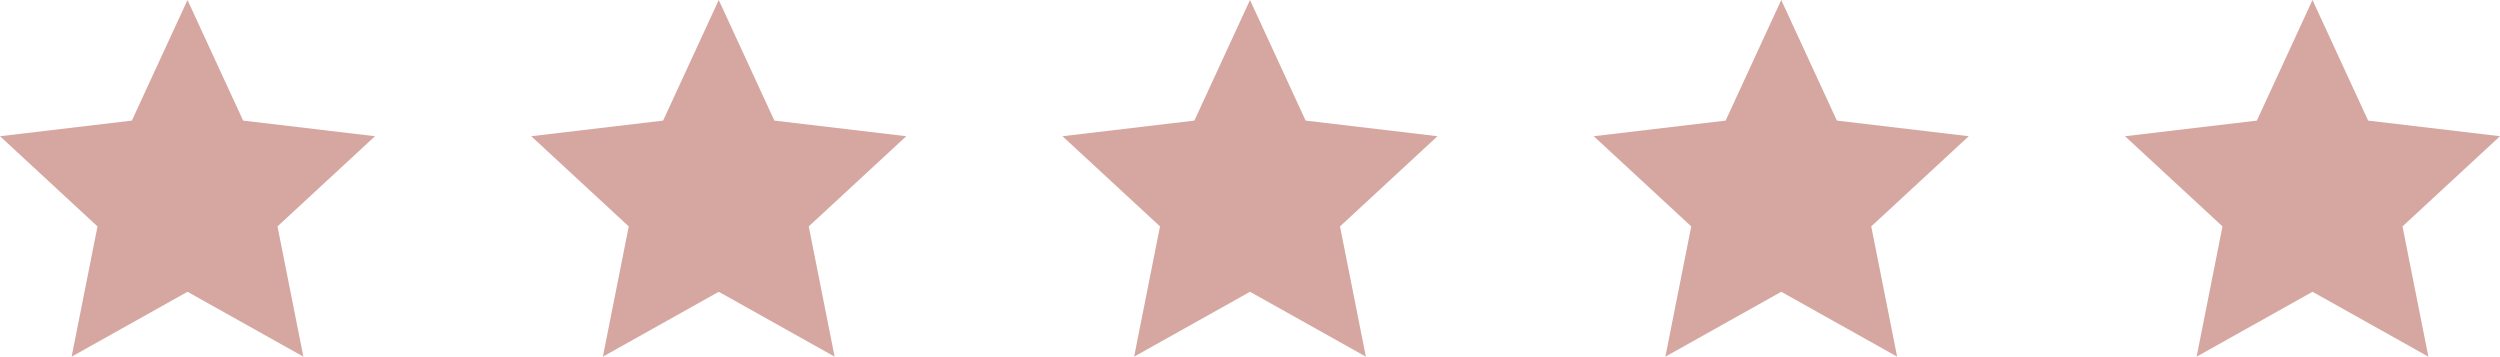
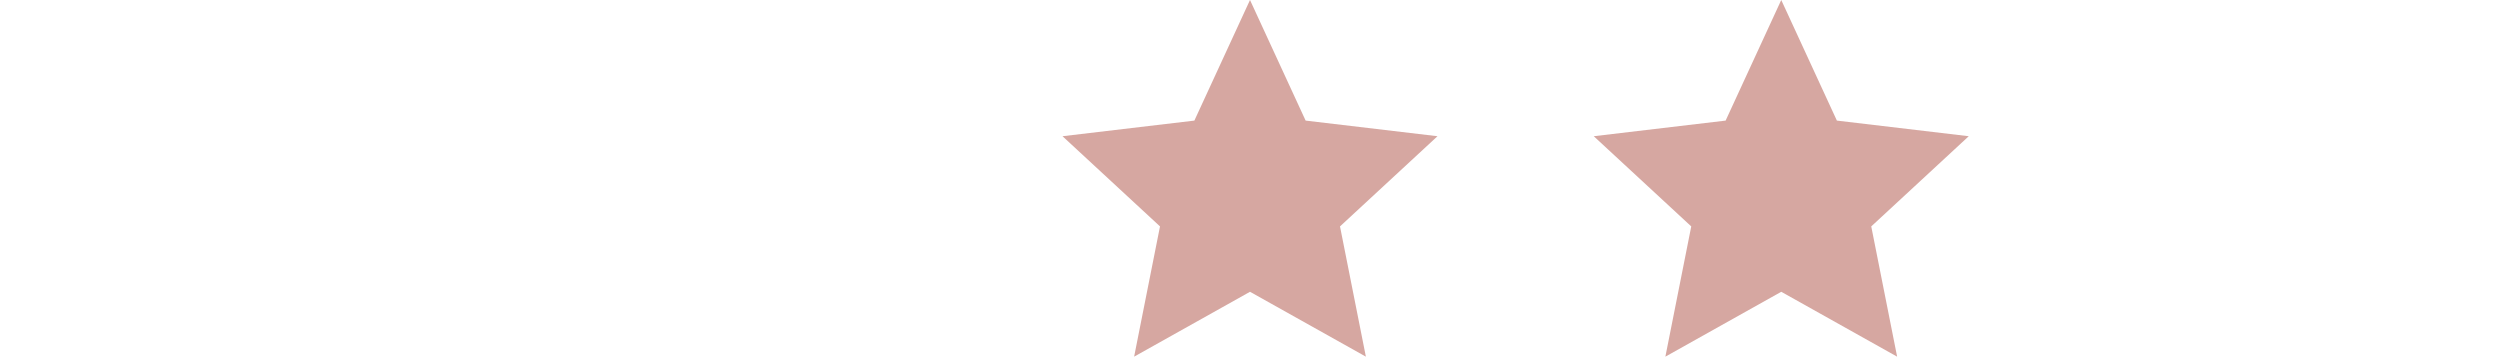
<svg xmlns="http://www.w3.org/2000/svg" height="11.413" viewBox="0 0 80 11.413" width="80">
  <g fill="#d6a7a1">
-     <path d="m6.588 9.837-3.708 2.076.828-4.168-3.12-2.886 4.22-.5 1.78-3.859 1.78 3.859 4.22.5-3.12 2.886.828 4.168z" transform="translate(67.412 -.5)" />
    <path d="m6.588 9.837-3.708 2.076.828-4.168-3.12-2.886 4.22-.5 1.78-3.859 1.78 3.859 4.22.5-3.12 2.886.828 4.168z" transform="translate(50.412 -.5)" />
    <path d="m6.588 9.837-3.708 2.076.828-4.168-3.12-2.886 4.22-.5 1.78-3.859 1.78 3.859 4.22.5-3.12 2.886.828 4.168z" transform="translate(33.412 -.5)" />
-     <path d="m6.588 9.837-3.708 2.076.828-4.168-3.12-2.886 4.22-.5 1.78-3.859 1.78 3.859 4.22.5-3.12 2.886.828 4.168z" transform="translate(16.412 -.5)" />
-     <path d="m6.588 9.837-3.708 2.076.828-4.168-3.12-2.886 4.22-.5 1.78-3.859 1.78 3.859 4.22.5-3.12 2.886.828 4.168z" transform="translate(-.588 -.5)" />
  </g>
</svg>